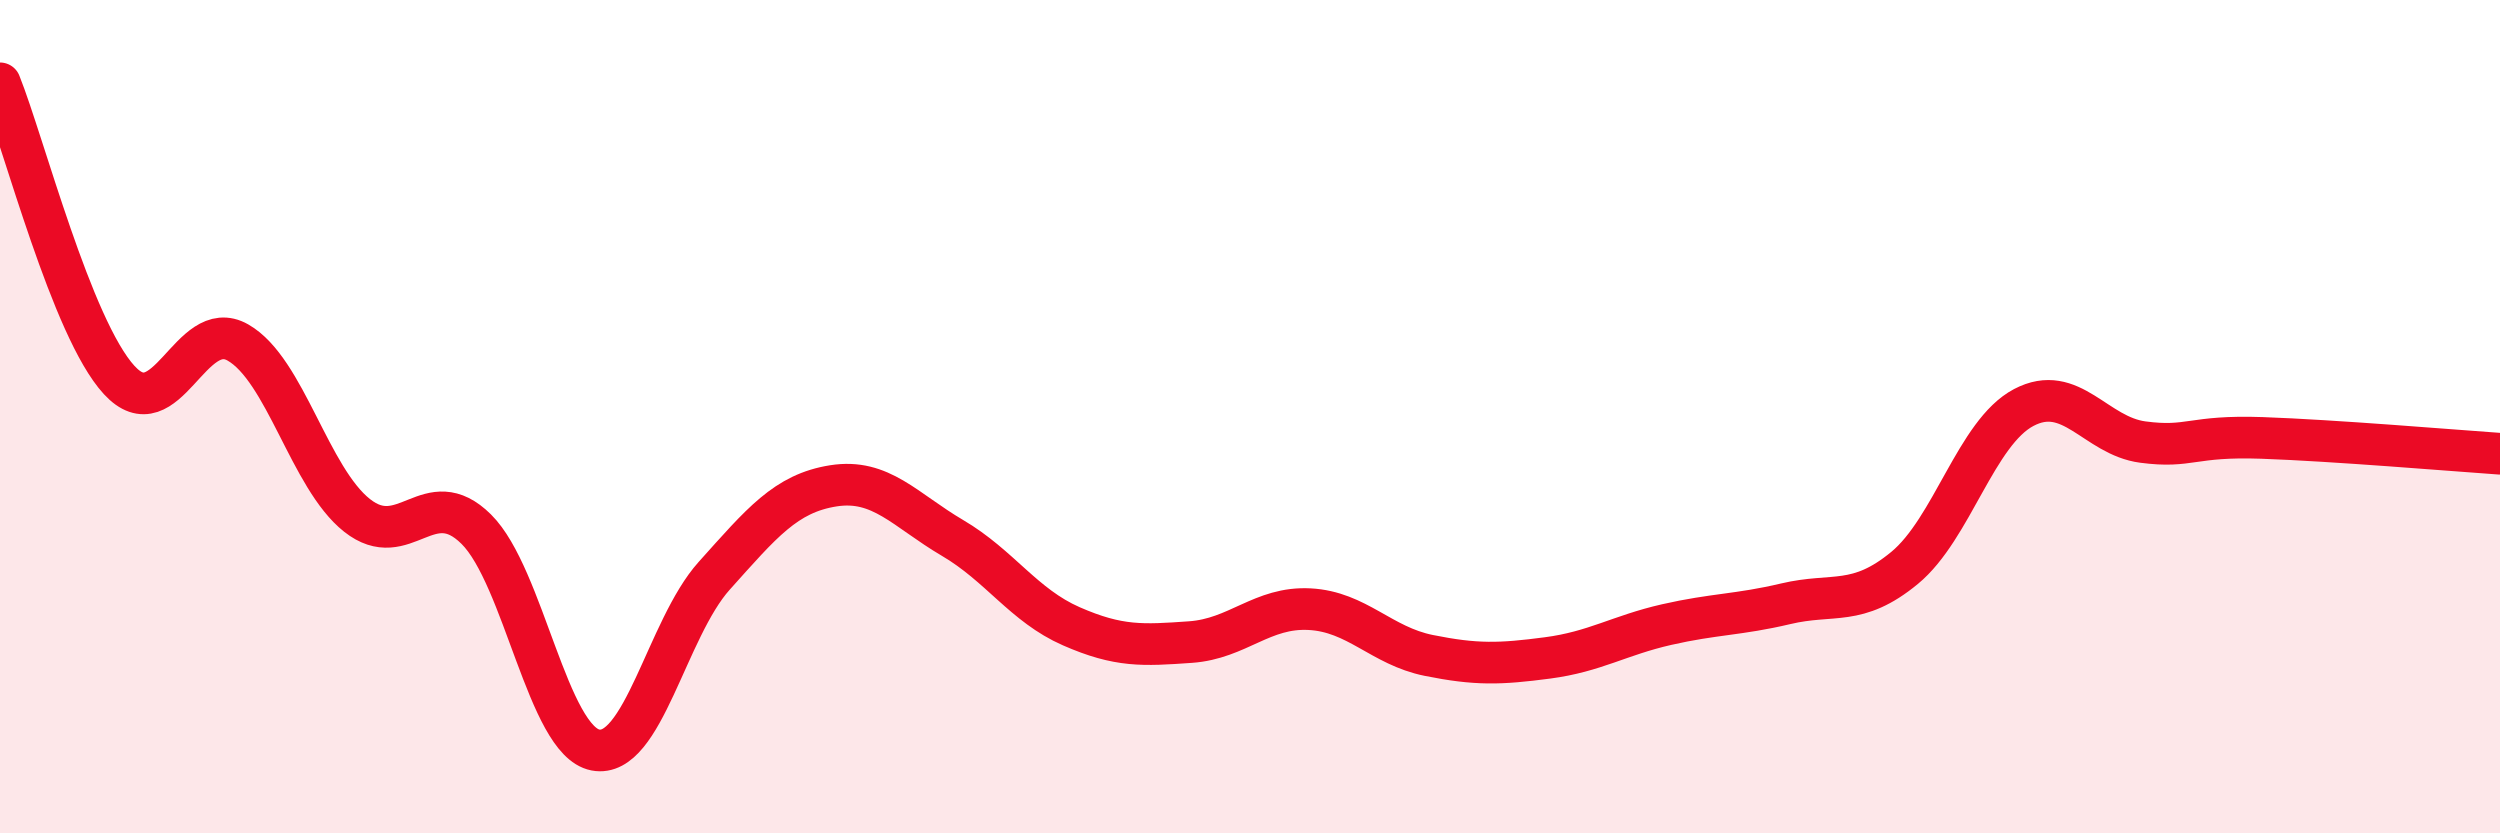
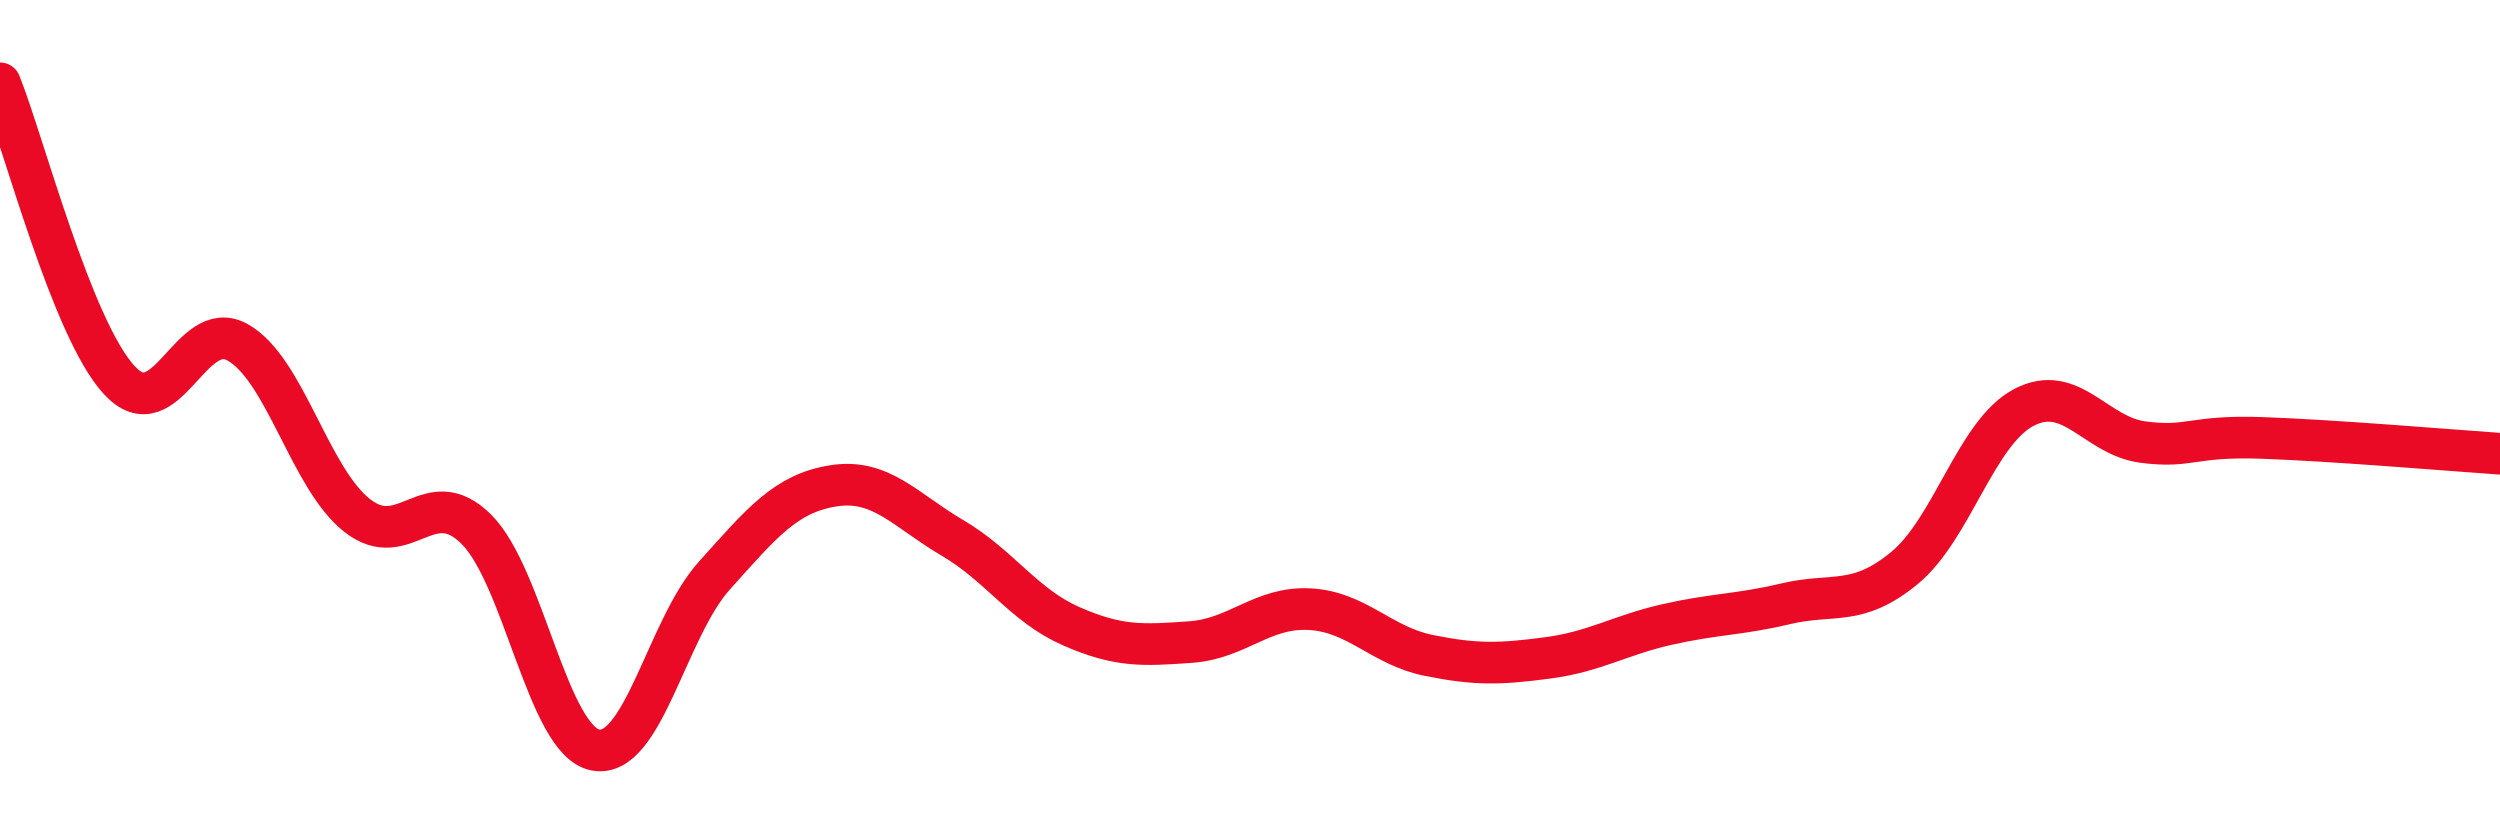
<svg xmlns="http://www.w3.org/2000/svg" width="60" height="20" viewBox="0 0 60 20">
-   <path d="M 0,2 C 0.57,3.42 1.72,7.88 2.86,9.12 C 4,10.36 4.57,7.57 5.71,8.22 C 6.85,8.87 7.43,11.47 8.57,12.37 C 9.71,13.27 10.29,11.57 11.43,12.7 C 12.57,13.83 13.15,17.78 14.29,18 C 15.43,18.22 16,15.09 17.14,13.82 C 18.28,12.55 18.86,11.84 20,11.66 C 21.14,11.48 21.72,12.24 22.86,12.91 C 24,13.58 24.57,14.53 25.71,15.03 C 26.85,15.53 27.43,15.49 28.57,15.41 C 29.71,15.33 30.29,14.56 31.43,14.62 C 32.57,14.68 33.15,15.5 34.29,15.73 C 35.43,15.96 36,15.94 37.14,15.79 C 38.28,15.64 38.86,15.25 40,14.99 C 41.14,14.73 41.72,14.76 42.86,14.49 C 44,14.22 44.57,14.57 45.71,13.63 C 46.85,12.69 47.43,10.38 48.57,9.78 C 49.71,9.18 50.29,10.46 51.43,10.61 C 52.57,10.76 52.58,10.45 54.29,10.51 C 56,10.57 58.86,10.81 60,10.89L60 20L0 20Z" fill="#EB0A25" opacity="0.1" stroke-linecap="round" stroke-linejoin="round" />
  <path d="M 0,2 C 0.57,3.42 1.72,7.88 2.86,9.12 C 4,10.36 4.57,7.57 5.71,8.22 C 6.85,8.87 7.43,11.47 8.57,12.37 C 9.71,13.27 10.29,11.57 11.43,12.7 C 12.57,13.83 13.15,17.78 14.29,18 C 15.43,18.22 16,15.09 17.14,13.82 C 18.28,12.55 18.86,11.84 20,11.66 C 21.14,11.48 21.72,12.24 22.86,12.91 C 24,13.58 24.57,14.53 25.71,15.03 C 26.85,15.53 27.43,15.49 28.57,15.41 C 29.71,15.33 30.29,14.56 31.43,14.62 C 32.57,14.68 33.15,15.5 34.29,15.73 C 35.43,15.96 36,15.94 37.14,15.79 C 38.28,15.64 38.86,15.25 40,14.99 C 41.14,14.73 41.72,14.76 42.86,14.49 C 44,14.22 44.57,14.57 45.71,13.63 C 46.85,12.69 47.43,10.38 48.57,9.78 C 49.71,9.18 50.29,10.46 51.43,10.61 C 52.57,10.76 52.58,10.45 54.29,10.51 C 56,10.57 58.86,10.81 60,10.89" stroke="#EB0A25" stroke-width="1" fill="none" stroke-linecap="round" stroke-linejoin="round" />
</svg>